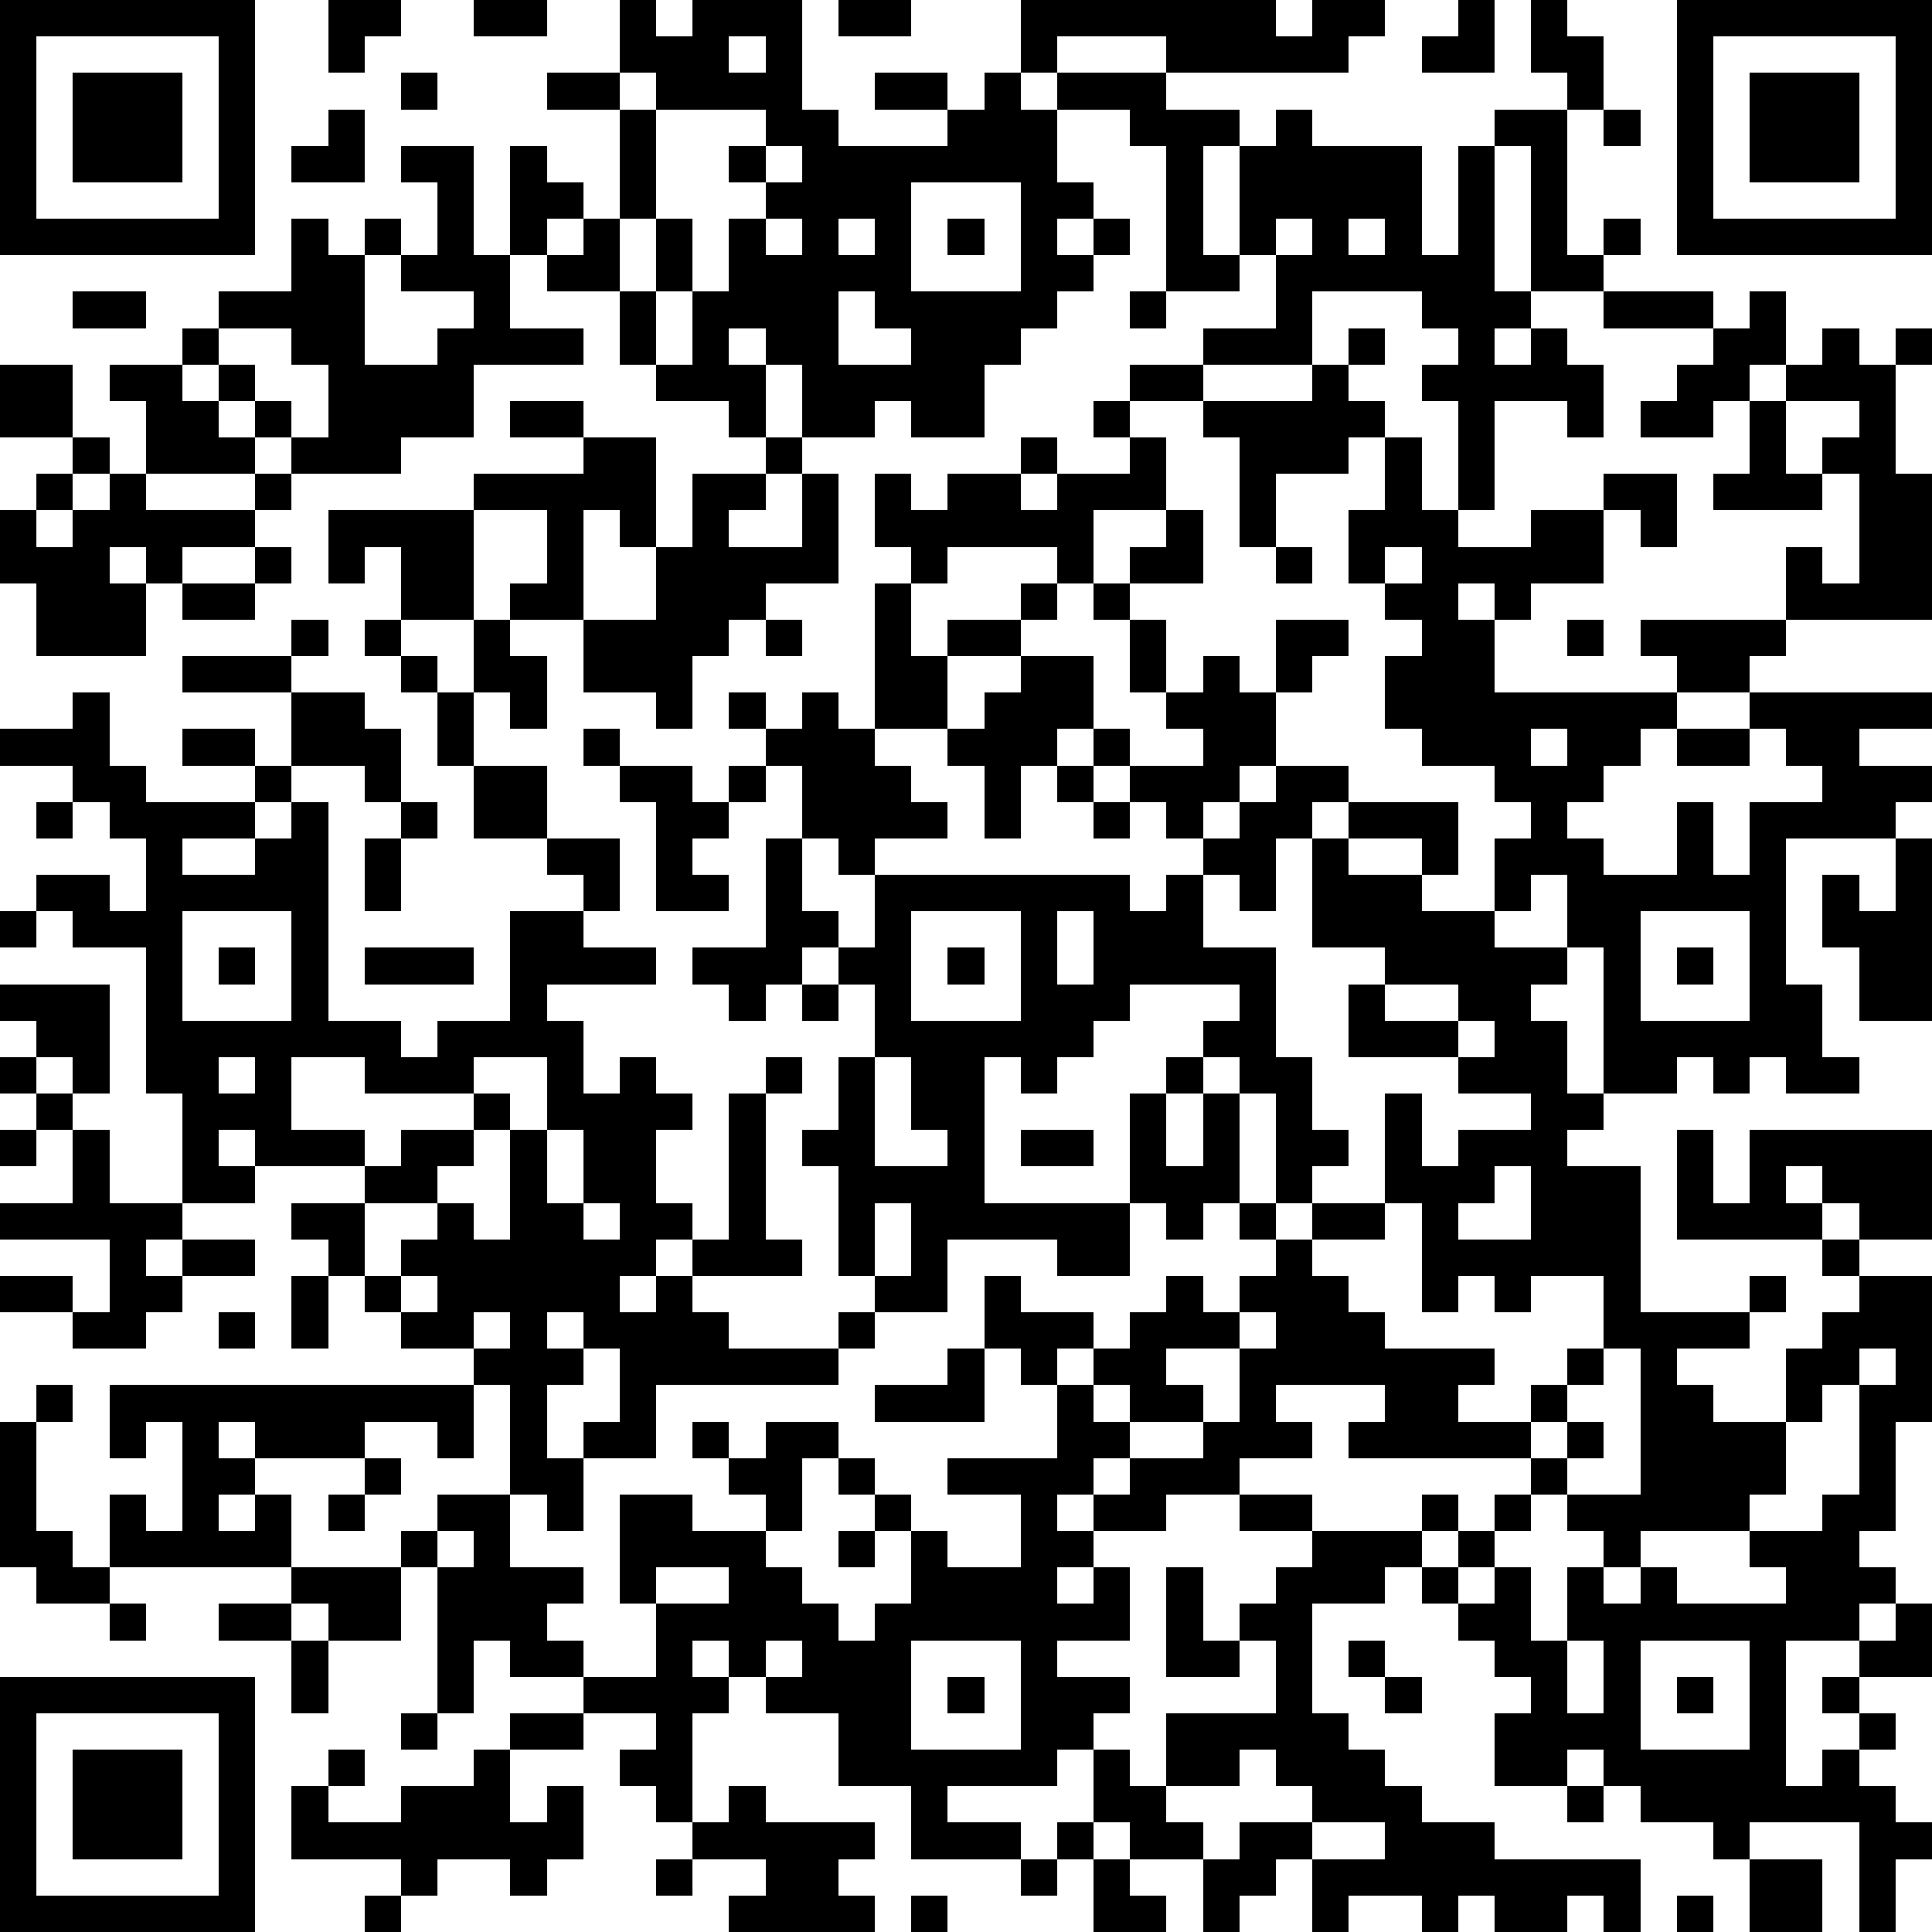
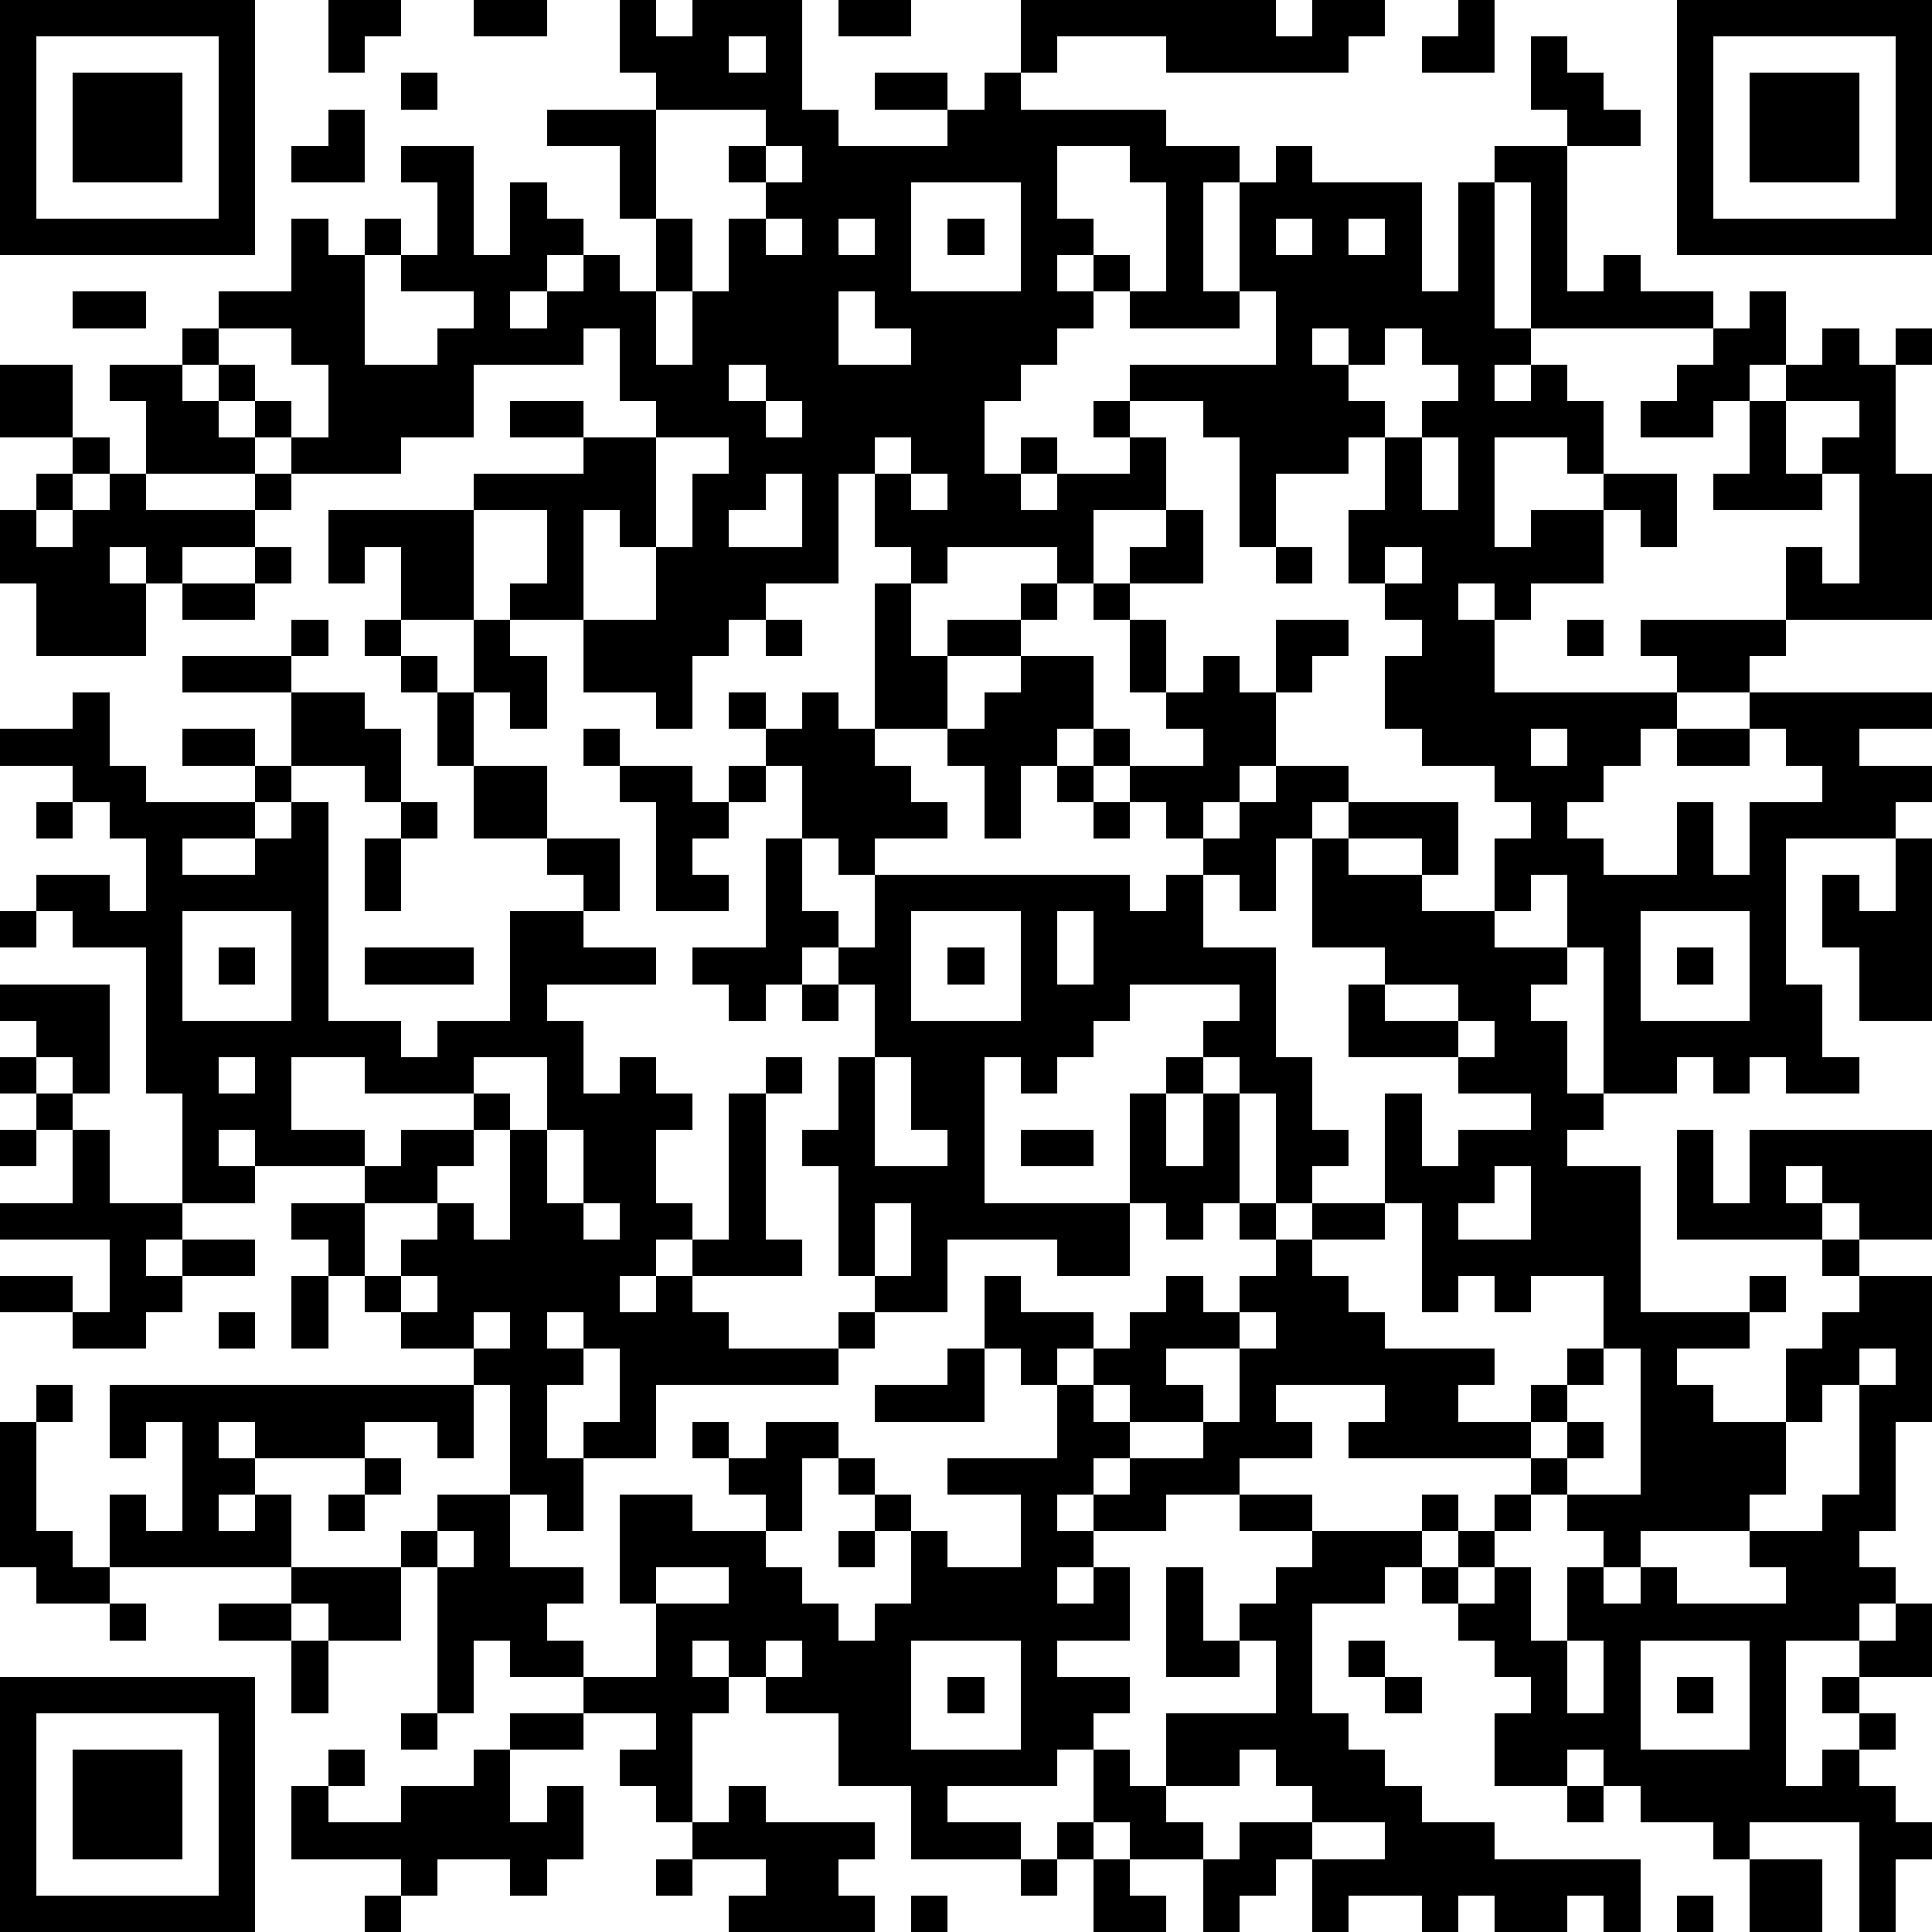
<svg xmlns="http://www.w3.org/2000/svg" version="1.1" width="212" height="212" shape-rendering="crispEdges">
-   <path d="M0 0h7v7h-7zM9 0h2v1h-1v1h-1zM13 0h2v1h-2zM17 0h1v1h1v-1h3v3h1v1h3v-1h-2v-1h2v1h1v-1h1v-2h7v1h1v-1h2v1h-1v1h-5v-1h-3v1h-1v1h1v-1h3v1h2v1h-1v3h1v-3h1v-1h1v1h3v3h1v-3h1v-1h2v-1h-1v-2h1v1h1v2h-1v4h1v-1h1v1h-1v1h-2v-4h-1v4h1v1h-1v1h1v-1h1v1h1v2h-1v-1h-2v3h-1v-3h-1v-1h1v-1h-1v-1h-3v2h-3v-1h2v-2h-1v1h-2v-4h-1v-1h-2v2h1v1h-1v1h1v-1h1v1h-1v1h-1v1h-1v1h-1v2h-2v-1h-1v1h-2v-2h-1v-1h-1v1h1v2h-1v-1h-2v-1h-1v-2h-2v-1h-1v-3h1v1h1v1h-1v1h1v-1h1v-3h-2v-1h2zM23 0h2v1h-2zM40 0h1v2h-2v-1h1zM46 0h7v7h-7zM1 1v5h5v-5zM20 1v1h1v-1zM47 1v5h5v-5zM2 2h3v3h-3zM11 2h1v1h-1zM17 2v1h1v-1zM48 2h3v3h-3zM9 3h1v2h-2v-1h1zM18 3v3h-1v2h1v-2h1v2h-1v2h1v-2h1v-2h1v-1h-1v-1h1v-1zM44 3h1v1h-1zM11 4h2v3h1v2h2v1h-3v2h-2v1h-3v-1h-1v-1h-1v-1h-1v-1h1v-1h2v-2h1v1h1v-1h1v1h-1v3h2v-1h1v-1h-2v-1h1v-2h-1zM21 4v1h1v-1zM25 5v3h3v-3zM21 6v1h1v-1zM23 6v1h1v-1zM26 6h1v1h-1zM35 6v1h1v-1zM37 6v1h1v-1zM2 8h2v1h-2zM23 8v2h2v-1h-1v-1zM31 8h1v1h-1zM44 8h3v1h-3zM48 8h1v2h-1v1h-1v1h-2v-1h1v-1h1v-1h1zM6 9v1h1v1h1v1h1v-2h-1v-1zM37 9h1v1h-1zM50 9h1v1h1v-1h1v1h-1v3h1v4h-4v-2h1v1h1v-3h-1v-1h1v-1h-2v-1h1zM0 10h2v2h-2zM3 10h2v1h1v1h1v1h-3v-2h-1zM31 10h2v1h-2zM36 10h1v1h1v1h-1v1h-2v2h-1v-3h-1v-1h3zM14 11h2v1h-2zM30 11h1v1h-1zM48 11h1v2h1v1h-3v-1h1zM2 12h1v1h-1zM16 12h2v3h-1v-1h-1v3h-2v-1h1v-2h-2v-1h3zM21 12h1v1h-1zM28 12h1v1h-1zM31 12h1v2h-2v2h-1v-1h-3v1h-1v-1h-1v-2h1v1h1v-1h2v1h1v-1h2zM38 12h1v2h1v1h2v-1h2v-1h2v2h-1v-1h-1v2h-2v1h-1v-1h-1v1h1v2h5v-1h-1v-1h4v1h-1v1h-2v1h-1v1h-1v1h-1v1h1v1h2v-2h1v2h1v-2h2v-1h-1v-1h-1v-1h5v1h-2v1h2v1h-1v1h-3v4h1v2h1v1h-2v-1h-1v1h-1v-1h-1v1h-2v-4h-1v-2h-1v1h-1v-2h1v-1h-1v-1h-2v-1h-1v-2h1v-1h-1v-1h-1v-2h1zM1 13h1v1h-1zM3 13h1v1h3v-1h1v1h-1v1h-2v1h-1v-1h-1v1h1v2h-3v-2h-1v-2h1v1h1v-1h1zM19 13h2v1h-1v1h2v-2h1v3h-2v1h-1v1h-1v2h-1v-1h-2v-2h2v-2h1zM9 14h4v3h-2v-2h-1v1h-1zM32 14h1v2h-2v-1h1zM7 15h1v1h-1zM35 15h1v1h-1zM38 15v1h1v-1zM5 16h2v1h-2zM24 16h1v2h1v-1h2v-1h1v1h-1v1h-2v2h-2zM30 16h1v1h-1zM8 17h1v1h-1zM10 17h1v1h-1zM13 17h1v1h1v2h-1v-1h-1zM21 17h1v1h-1zM31 17h1v2h-1zM35 17h2v1h-1v1h-1zM43 17h1v1h-1zM5 18h3v1h-3zM11 18h1v1h-1zM28 18h2v2h-1v1h-1v2h-1v-2h-1v-1h1v-1h1zM33 18h1v1h1v2h-1v1h-1v1h-1v-1h-1v-1h-1v-1h1v1h2v-1h-1v-1h1zM2 19h1v2h1v1h3v-1h-2v-1h2v1h1v-2h2v1h1v2h-1v-1h-2v1h-1v1h-2v1h2v-1h1v-1h1v6h2v1h1v-1h2v-3h2v-1h-1v-1h-2v-2h-1v-2h1v2h2v2h2v2h-1v1h2v1h-3v1h1v2h1v-1h1v1h1v1h-1v2h1v1h-1v1h-1v1h1v-1h1v-1h1v-4h1v-1h1v1h-1v4h1v1h-3v1h1v1h3v-1h1v-1h-1v-3h-1v-1h1v-2h1v-2h-1v-1h-1v1h-1v1h-1v-1h-1v-1h2v-3h1v-2h-1v-1h-1v-1h1v1h1v-1h1v1h1v1h1v1h1v1h-2v1h-1v-1h-1v2h1v1h1v-2h7v1h1v-1h1v-1h1v-1h1v-1h2v1h-1v1h-1v2h-1v-1h-1v2h2v3h1v2h1v1h-1v1h-1v-3h-1v-1h-1v-1h1v-1h-3v1h-1v1h-1v1h-1v-1h-1v4h4v-3h1v-1h1v1h-1v2h1v-2h1v3h-1v1h-1v-1h-1v2h-2v-1h-3v2h-2v1h-1v1h-5v2h-2v-1h1v-2h-1v-1h-1v1h1v1h-1v2h1v2h-1v-1h-1v-3h-1v-1h-2v-1h-1v-1h-1v-1h-1v-1h2v-1h-3v-1h-1v1h1v1h-2v-3h-1v-4h-2v-1h-1v-1h2v1h1v-2h-1v-1h-1v-1h-2v-1h2zM16 20h1v1h-1zM42 20v1h1v-1zM46 20h2v1h-2zM17 21h2v1h1v-1h1v1h-1v1h-1v1h1v1h-2v-3h-1zM29 21h1v1h-1zM1 22h1v1h-1zM11 22h1v1h-1zM30 22h1v1h-1zM37 22h3v2h-1v-1h-2zM10 23h1v2h-1zM36 23h1v1h2v1h2v1h2v1h-1v1h1v2h1v1h-1v1h2v4h3v-1h1v1h-1v1h-2v1h1v1h2v-2h1v-1h1v-1h-1v-1h-4v-3h1v2h1v-2h5v3h-2v-1h-1v-1h-1v1h1v1h1v1h2v4h-1v3h-1v1h1v1h-1v1h-2v4h1v-1h1v-1h-1v-1h1v-1h1v-1h1v2h-2v1h1v1h-1v1h1v1h1v1h-1v2h-1v-3h-3v1h-1v-1h-2v-1h-1v-1h-1v1h-2v-2h1v-1h-1v-1h-1v-1h-1v-1h-1v1h-2v3h1v1h1v1h1v1h2v1h4v2h-1v-1h-1v1h-2v-1h-1v1h-1v-1h-2v1h-1v-2h-1v1h-1v1h-1v-2h-2v-1h-1v-2h-1v1h-3v1h2v1h-3v-2h-2v-2h-2v-1h-1v-1h-1v1h1v1h-1v3h-1v-1h-1v-1h1v-1h-2v-1h-2v-1h-1v2h-1v-4h-1v-1h1v-1h2v2h2v1h-1v1h1v1h2v-2h-1v-3h2v1h2v-1h-1v-1h-1v-1h1v1h1v-1h2v1h-1v2h-1v1h1v1h1v1h1v-1h1v-2h-1v-1h-1v-1h1v1h1v1h1v1h2v-2h-2v-1h3v-2h-1v-1h-1v-2h1v1h2v1h-1v1h1v-1h1v-1h1v-1h1v1h1v-1h1v-1h-1v-1h1v1h1v-1h2v-3h1v2h1v-1h2v-1h-2v-1h-3v-2h1v-1h-2zM52 23h1v5h-2v-2h-1v-2h1v1h1zM0 25h1v1h-1zM5 25v3h3v-3zM25 25v3h3v-3zM29 25v2h1v-2zM45 25v3h3v-3zM6 26h1v1h-1zM10 26h3v1h-3zM26 26h1v1h-1zM46 26h1v1h-1zM0 27h3v3h-1v-1h-1v-1h-1zM22 27h1v1h-1zM38 27v1h2v-1zM40 28v1h1v-1zM0 29h1v1h-1zM6 29v1h1v-1zM8 29v2h2v1h1v-1h2v-1h-3v-1zM13 29v1h1v1h-1v1h-1v1h-2v2h1v-1h1v-1h1v1h1v-3h1v-2zM24 29v3h2v-1h-1v-2zM1 30h1v1h-1zM0 31h1v1h-1zM2 31h1v2h2v1h-1v1h1v-1h2v1h-2v1h-1v1h-2v-1h-2v-1h2v1h1v-2h-3v-1h2zM15 31v2h1v-2zM28 31h2v1h-2zM41 32v1h-1v1h2v-2zM16 33v1h1v-1zM24 33v2h1v-2zM38 33v1h-2v1h1v1h1v1h3v1h-1v1h2v-1h1v-1h1v-2h-2v1h-1v-1h-1v1h-1v-3zM8 35h1v2h-1zM11 35v1h1v-1zM6 36h1v1h-1zM13 36v1h1v-1zM34 36v1h-2v1h1v1h-2v-1h-1v1h1v1h-1v1h-1v1h1v-1h1v-1h2v-1h1v-2h1v-1zM26 37h1v2h-3v-1h2zM44 37v1h-1v1h-1v1h-5v-1h1v-1h-3v1h1v1h-2v1h-2v1h-2v1h-1v1h1v-1h1v2h-2v1h2v1h-1v1h1v1h1v-2h3v-2h-1v-1h1v-1h1v-1h-2v-1h2v1h3v-1h1v1h-1v1h1v-1h1v-1h1v-1h1v-1h1v1h-1v1h-1v1h-1v1h-1v1h1v-1h1v2h1v-2h1v-1h-1v-1h2v-4zM51 37v1h-1v1h-1v2h-1v1h-3v1h-1v1h1v-1h1v1h3v-1h-1v-1h2v-1h1v-3h1v-1zM1 38h1v1h-1zM3 38h10v2h-1v-1h-2v1h-3v-1h-1v1h1v1h-1v1h1v-1h1v2h-5v-2h1v1h1v-3h-1v1h-1zM0 39h1v3h1v1h1v1h-2v-1h-1zM10 40h1v1h-1zM9 41h1v1h-1zM12 42v1h1v-1zM23 42h1v1h-1zM8 43h3v2h-2v-1h-1zM18 43v1h2v-1zM32 43h1v2h1v1h-2zM3 44h1v1h-1zM6 44h2v1h-2zM8 45h1v2h-1zM21 45v1h1v-1zM25 45v3h3v-3zM37 45h1v1h-1zM43 45v2h1v-2zM45 45v3h3v-3zM0 46h7v7h-7zM26 46h1v1h-1zM38 46h1v1h-1zM46 46h1v1h-1zM1 47v5h5v-5zM11 47h1v1h-1zM14 47h2v1h-2zM2 48h3v3h-3zM9 48h1v1h-1zM13 48h1v2h1v-1h1v2h-1v1h-1v-1h-2v1h-1v-1h-3v-2h1v1h2v-1h2zM34 48v1h-2v1h1v1h1v-1h2v-1h-1v-1zM20 49h1v1h3v1h-1v1h1v1h-4v-1h1v-1h-2v-1h1zM43 49h1v1h-1zM29 50h1v1h-1zM36 50v1h2v-1zM18 51h1v1h-1zM28 51h1v1h-1zM30 51h1v1h1v1h-2zM48 51h2v2h-2zM10 52h1v1h-1zM25 52h1v1h-1zM46 52h1v1h-1z" style="fill:#000" transform="translate(0,0) scale(4)" />
+   <path d="M0 0h7v7h-7zM9 0h2v1h-1v1h-1zM13 0h2v1h-2zM17 0h1v1h1v-1h3v3h1v1h3v-1h-2v-1h2v1h1v-1h1v-2h7v1h1v-1h2v1h-1v1h-5v-1h-3v1h-1v1h1h3v1h2v1h-1v3h1v-3h1v-1h1v1h3v3h1v-3h1v-1h2v-1h-1v-2h1v1h1v2h-1v4h1v-1h1v1h-1v1h-2v-4h-1v4h1v1h-1v1h1v-1h1v1h1v2h-1v-1h-2v3h-1v-3h-1v-1h1v-1h-1v-1h-3v2h-3v-1h2v-2h-1v1h-2v-4h-1v-1h-2v2h1v1h-1v1h1v-1h1v1h-1v1h-1v1h-1v1h-1v2h-2v-1h-1v1h-2v-2h-1v-1h-1v1h1v2h-1v-1h-2v-1h-1v-2h-2v-1h-1v-3h1v1h1v1h-1v1h1v-1h1v-3h-2v-1h2zM23 0h2v1h-2zM40 0h1v2h-2v-1h1zM46 0h7v7h-7zM1 1v5h5v-5zM20 1v1h1v-1zM47 1v5h5v-5zM2 2h3v3h-3zM11 2h1v1h-1zM17 2v1h1v-1zM48 2h3v3h-3zM9 3h1v2h-2v-1h1zM18 3v3h-1v2h1v-2h1v2h-1v2h1v-2h1v-2h1v-1h-1v-1h1v-1zM44 3h1v1h-1zM11 4h2v3h1v2h2v1h-3v2h-2v1h-3v-1h-1v-1h-1v-1h-1v-1h1v-1h2v-2h1v1h1v-1h1v1h-1v3h2v-1h1v-1h-2v-1h1v-2h-1zM21 4v1h1v-1zM25 5v3h3v-3zM21 6v1h1v-1zM23 6v1h1v-1zM26 6h1v1h-1zM35 6v1h1v-1zM37 6v1h1v-1zM2 8h2v1h-2zM23 8v2h2v-1h-1v-1zM31 8h1v1h-1zM44 8h3v1h-3zM48 8h1v2h-1v1h-1v1h-2v-1h1v-1h1v-1h1zM6 9v1h1v1h1v1h1v-2h-1v-1zM37 9h1v1h-1zM50 9h1v1h1v-1h1v1h-1v3h1v4h-4v-2h1v1h1v-3h-1v-1h1v-1h-2v-1h1zM0 10h2v2h-2zM3 10h2v1h1v1h1v1h-3v-2h-1zM31 10h2v1h-2zM36 10h1v1h1v1h-1v1h-2v2h-1v-3h-1v-1h3zM14 11h2v1h-2zM30 11h1v1h-1zM48 11h1v2h1v1h-3v-1h1zM2 12h1v1h-1zM16 12h2v3h-1v-1h-1v3h-2v-1h1v-2h-2v-1h3zM21 12h1v1h-1zM28 12h1v1h-1zM31 12h1v2h-2v2h-1v-1h-3v1h-1v-1h-1v-2h1v1h1v-1h2v1h1v-1h2zM38 12h1v2h1v1h2v-1h2v-1h2v2h-1v-1h-1v2h-2v1h-1v-1h-1v1h1v2h5v-1h-1v-1h4v1h-1v1h-2v1h-1v1h-1v1h-1v1h1v1h2v-2h1v2h1v-2h2v-1h-1v-1h-1v-1h5v1h-2v1h2v1h-1v1h-3v4h1v2h1v1h-2v-1h-1v1h-1v-1h-1v1h-2v-4h-1v-2h-1v1h-1v-2h1v-1h-1v-1h-2v-1h-1v-2h1v-1h-1v-1h-1v-2h1zM1 13h1v1h-1zM3 13h1v1h3v-1h1v1h-1v1h-2v1h-1v-1h-1v1h1v2h-3v-2h-1v-2h1v1h1v-1h1zM19 13h2v1h-1v1h2v-2h1v3h-2v1h-1v1h-1v2h-1v-1h-2v-2h2v-2h1zM9 14h4v3h-2v-2h-1v1h-1zM32 14h1v2h-2v-1h1zM7 15h1v1h-1zM35 15h1v1h-1zM38 15v1h1v-1zM5 16h2v1h-2zM24 16h1v2h1v-1h2v-1h1v1h-1v1h-2v2h-2zM30 16h1v1h-1zM8 17h1v1h-1zM10 17h1v1h-1zM13 17h1v1h1v2h-1v-1h-1zM21 17h1v1h-1zM31 17h1v2h-1zM35 17h2v1h-1v1h-1zM43 17h1v1h-1zM5 18h3v1h-3zM11 18h1v1h-1zM28 18h2v2h-1v1h-1v2h-1v-2h-1v-1h1v-1h1zM33 18h1v1h1v2h-1v1h-1v1h-1v-1h-1v-1h-1v-1h1v1h2v-1h-1v-1h1zM2 19h1v2h1v1h3v-1h-2v-1h2v1h1v-2h2v1h1v2h-1v-1h-2v1h-1v1h-2v1h2v-1h1v-1h1v6h2v1h1v-1h2v-3h2v-1h-1v-1h-2v-2h-1v-2h1v2h2v2h2v2h-1v1h2v1h-3v1h1v2h1v-1h1v1h1v1h-1v2h1v1h-1v1h-1v1h1v-1h1v-1h1v-4h1v-1h1v1h-1v4h1v1h-3v1h1v1h3v-1h1v-1h-1v-3h-1v-1h1v-2h1v-2h-1v-1h-1v1h-1v1h-1v-1h-1v-1h2v-3h1v-2h-1v-1h-1v-1h1v1h1v-1h1v1h1v1h1v1h1v1h-2v1h-1v-1h-1v2h1v1h1v-2h7v1h1v-1h1v-1h1v-1h1v-1h2v1h-1v1h-1v2h-1v-1h-1v2h2v3h1v2h1v1h-1v1h-1v-3h-1v-1h-1v-1h1v-1h-3v1h-1v1h-1v1h-1v-1h-1v4h4v-3h1v-1h1v1h-1v2h1v-2h1v3h-1v1h-1v-1h-1v2h-2v-1h-3v2h-2v1h-1v1h-5v2h-2v-1h1v-2h-1v-1h-1v1h1v1h-1v2h1v2h-1v-1h-1v-3h-1v-1h-2v-1h-1v-1h-1v-1h-1v-1h2v-1h-3v-1h-1v1h1v1h-2v-3h-1v-4h-2v-1h-1v-1h2v1h1v-2h-1v-1h-1v-1h-2v-1h2zM16 20h1v1h-1zM42 20v1h1v-1zM46 20h2v1h-2zM17 21h2v1h1v-1h1v1h-1v1h-1v1h1v1h-2v-3h-1zM29 21h1v1h-1zM1 22h1v1h-1zM11 22h1v1h-1zM30 22h1v1h-1zM37 22h3v2h-1v-1h-2zM10 23h1v2h-1zM36 23h1v1h2v1h2v1h2v1h-1v1h1v2h1v1h-1v1h2v4h3v-1h1v1h-1v1h-2v1h1v1h2v-2h1v-1h1v-1h-1v-1h-4v-3h1v2h1v-2h5v3h-2v-1h-1v-1h-1v1h1v1h1v1h2v4h-1v3h-1v1h1v1h-1v1h-2v4h1v-1h1v-1h-1v-1h1v-1h1v-1h1v2h-2v1h1v1h-1v1h1v1h1v1h-1v2h-1v-3h-3v1h-1v-1h-2v-1h-1v-1h-1v1h-2v-2h1v-1h-1v-1h-1v-1h-1v-1h-1v1h-2v3h1v1h1v1h1v1h2v1h4v2h-1v-1h-1v1h-2v-1h-1v1h-1v-1h-2v1h-1v-2h-1v1h-1v1h-1v-2h-2v-1h-1v-2h-1v1h-3v1h2v1h-3v-2h-2v-2h-2v-1h-1v-1h-1v1h1v1h-1v3h-1v-1h-1v-1h1v-1h-2v-1h-2v-1h-1v2h-1v-4h-1v-1h1v-1h2v2h2v1h-1v1h1v1h2v-2h-1v-3h2v1h2v-1h-1v-1h-1v-1h1v1h1v-1h2v1h-1v2h-1v1h1v1h1v1h1v-1h1v-2h-1v-1h-1v-1h1v1h1v1h1v1h2v-2h-2v-1h3v-2h-1v-1h-1v-2h1v1h2v1h-1v1h1v-1h1v-1h1v-1h1v1h1v-1h1v-1h-1v-1h1v1h1v-1h2v-3h1v2h1v-1h2v-1h-2v-1h-3v-2h1v-1h-2zM52 23h1v5h-2v-2h-1v-2h1v1h1zM0 25h1v1h-1zM5 25v3h3v-3zM25 25v3h3v-3zM29 25v2h1v-2zM45 25v3h3v-3zM6 26h1v1h-1zM10 26h3v1h-3zM26 26h1v1h-1zM46 26h1v1h-1zM0 27h3v3h-1v-1h-1v-1h-1zM22 27h1v1h-1zM38 27v1h2v-1zM40 28v1h1v-1zM0 29h1v1h-1zM6 29v1h1v-1zM8 29v2h2v1h1v-1h2v-1h-3v-1zM13 29v1h1v1h-1v1h-1v1h-2v2h1v-1h1v-1h1v1h1v-3h1v-2zM24 29v3h2v-1h-1v-2zM1 30h1v1h-1zM0 31h1v1h-1zM2 31h1v2h2v1h-1v1h1v-1h2v1h-2v1h-1v1h-2v-1h-2v-1h2v1h1v-2h-3v-1h2zM15 31v2h1v-2zM28 31h2v1h-2zM41 32v1h-1v1h2v-2zM16 33v1h1v-1zM24 33v2h1v-2zM38 33v1h-2v1h1v1h1v1h3v1h-1v1h2v-1h1v-1h1v-2h-2v1h-1v-1h-1v1h-1v-3zM8 35h1v2h-1zM11 35v1h1v-1zM6 36h1v1h-1zM13 36v1h1v-1zM34 36v1h-2v1h1v1h-2v-1h-1v1h1v1h-1v1h-1v1h1v-1h1v-1h2v-1h1v-2h1v-1zM26 37h1v2h-3v-1h2zM44 37v1h-1v1h-1v1h-5v-1h1v-1h-3v1h1v1h-2v1h-2v1h-2v1h-1v1h1v-1h1v2h-2v1h2v1h-1v1h1v1h1v-2h3v-2h-1v-1h1v-1h1v-1h-2v-1h2v1h3v-1h1v1h-1v1h1v-1h1v-1h1v-1h1v-1h1v1h-1v1h-1v1h-1v1h-1v1h1v-1h1v2h1v-2h1v-1h-1v-1h2v-4zM51 37v1h-1v1h-1v2h-1v1h-3v1h-1v1h1v-1h1v1h3v-1h-1v-1h2v-1h1v-3h1v-1zM1 38h1v1h-1zM3 38h10v2h-1v-1h-2v1h-3v-1h-1v1h1v1h-1v1h1v-1h1v2h-5v-2h1v1h1v-3h-1v1h-1zM0 39h1v3h1v1h1v1h-2v-1h-1zM10 40h1v1h-1zM9 41h1v1h-1zM12 42v1h1v-1zM23 42h1v1h-1zM8 43h3v2h-2v-1h-1zM18 43v1h2v-1zM32 43h1v2h1v1h-2zM3 44h1v1h-1zM6 44h2v1h-2zM8 45h1v2h-1zM21 45v1h1v-1zM25 45v3h3v-3zM37 45h1v1h-1zM43 45v2h1v-2zM45 45v3h3v-3zM0 46h7v7h-7zM26 46h1v1h-1zM38 46h1v1h-1zM46 46h1v1h-1zM1 47v5h5v-5zM11 47h1v1h-1zM14 47h2v1h-2zM2 48h3v3h-3zM9 48h1v1h-1zM13 48h1v2h1v-1h1v2h-1v1h-1v-1h-2v1h-1v-1h-3v-2h1v1h2v-1h2zM34 48v1h-2v1h1v1h1v-1h2v-1h-1v-1zM20 49h1v1h3v1h-1v1h1v1h-4v-1h1v-1h-2v-1h1zM43 49h1v1h-1zM29 50h1v1h-1zM36 50v1h2v-1zM18 51h1v1h-1zM28 51h1v1h-1zM30 51h1v1h1v1h-2zM48 51h2v2h-2zM10 52h1v1h-1zM25 52h1v1h-1zM46 52h1v1h-1z" style="fill:#000" transform="translate(0,0) scale(4)" />
</svg>